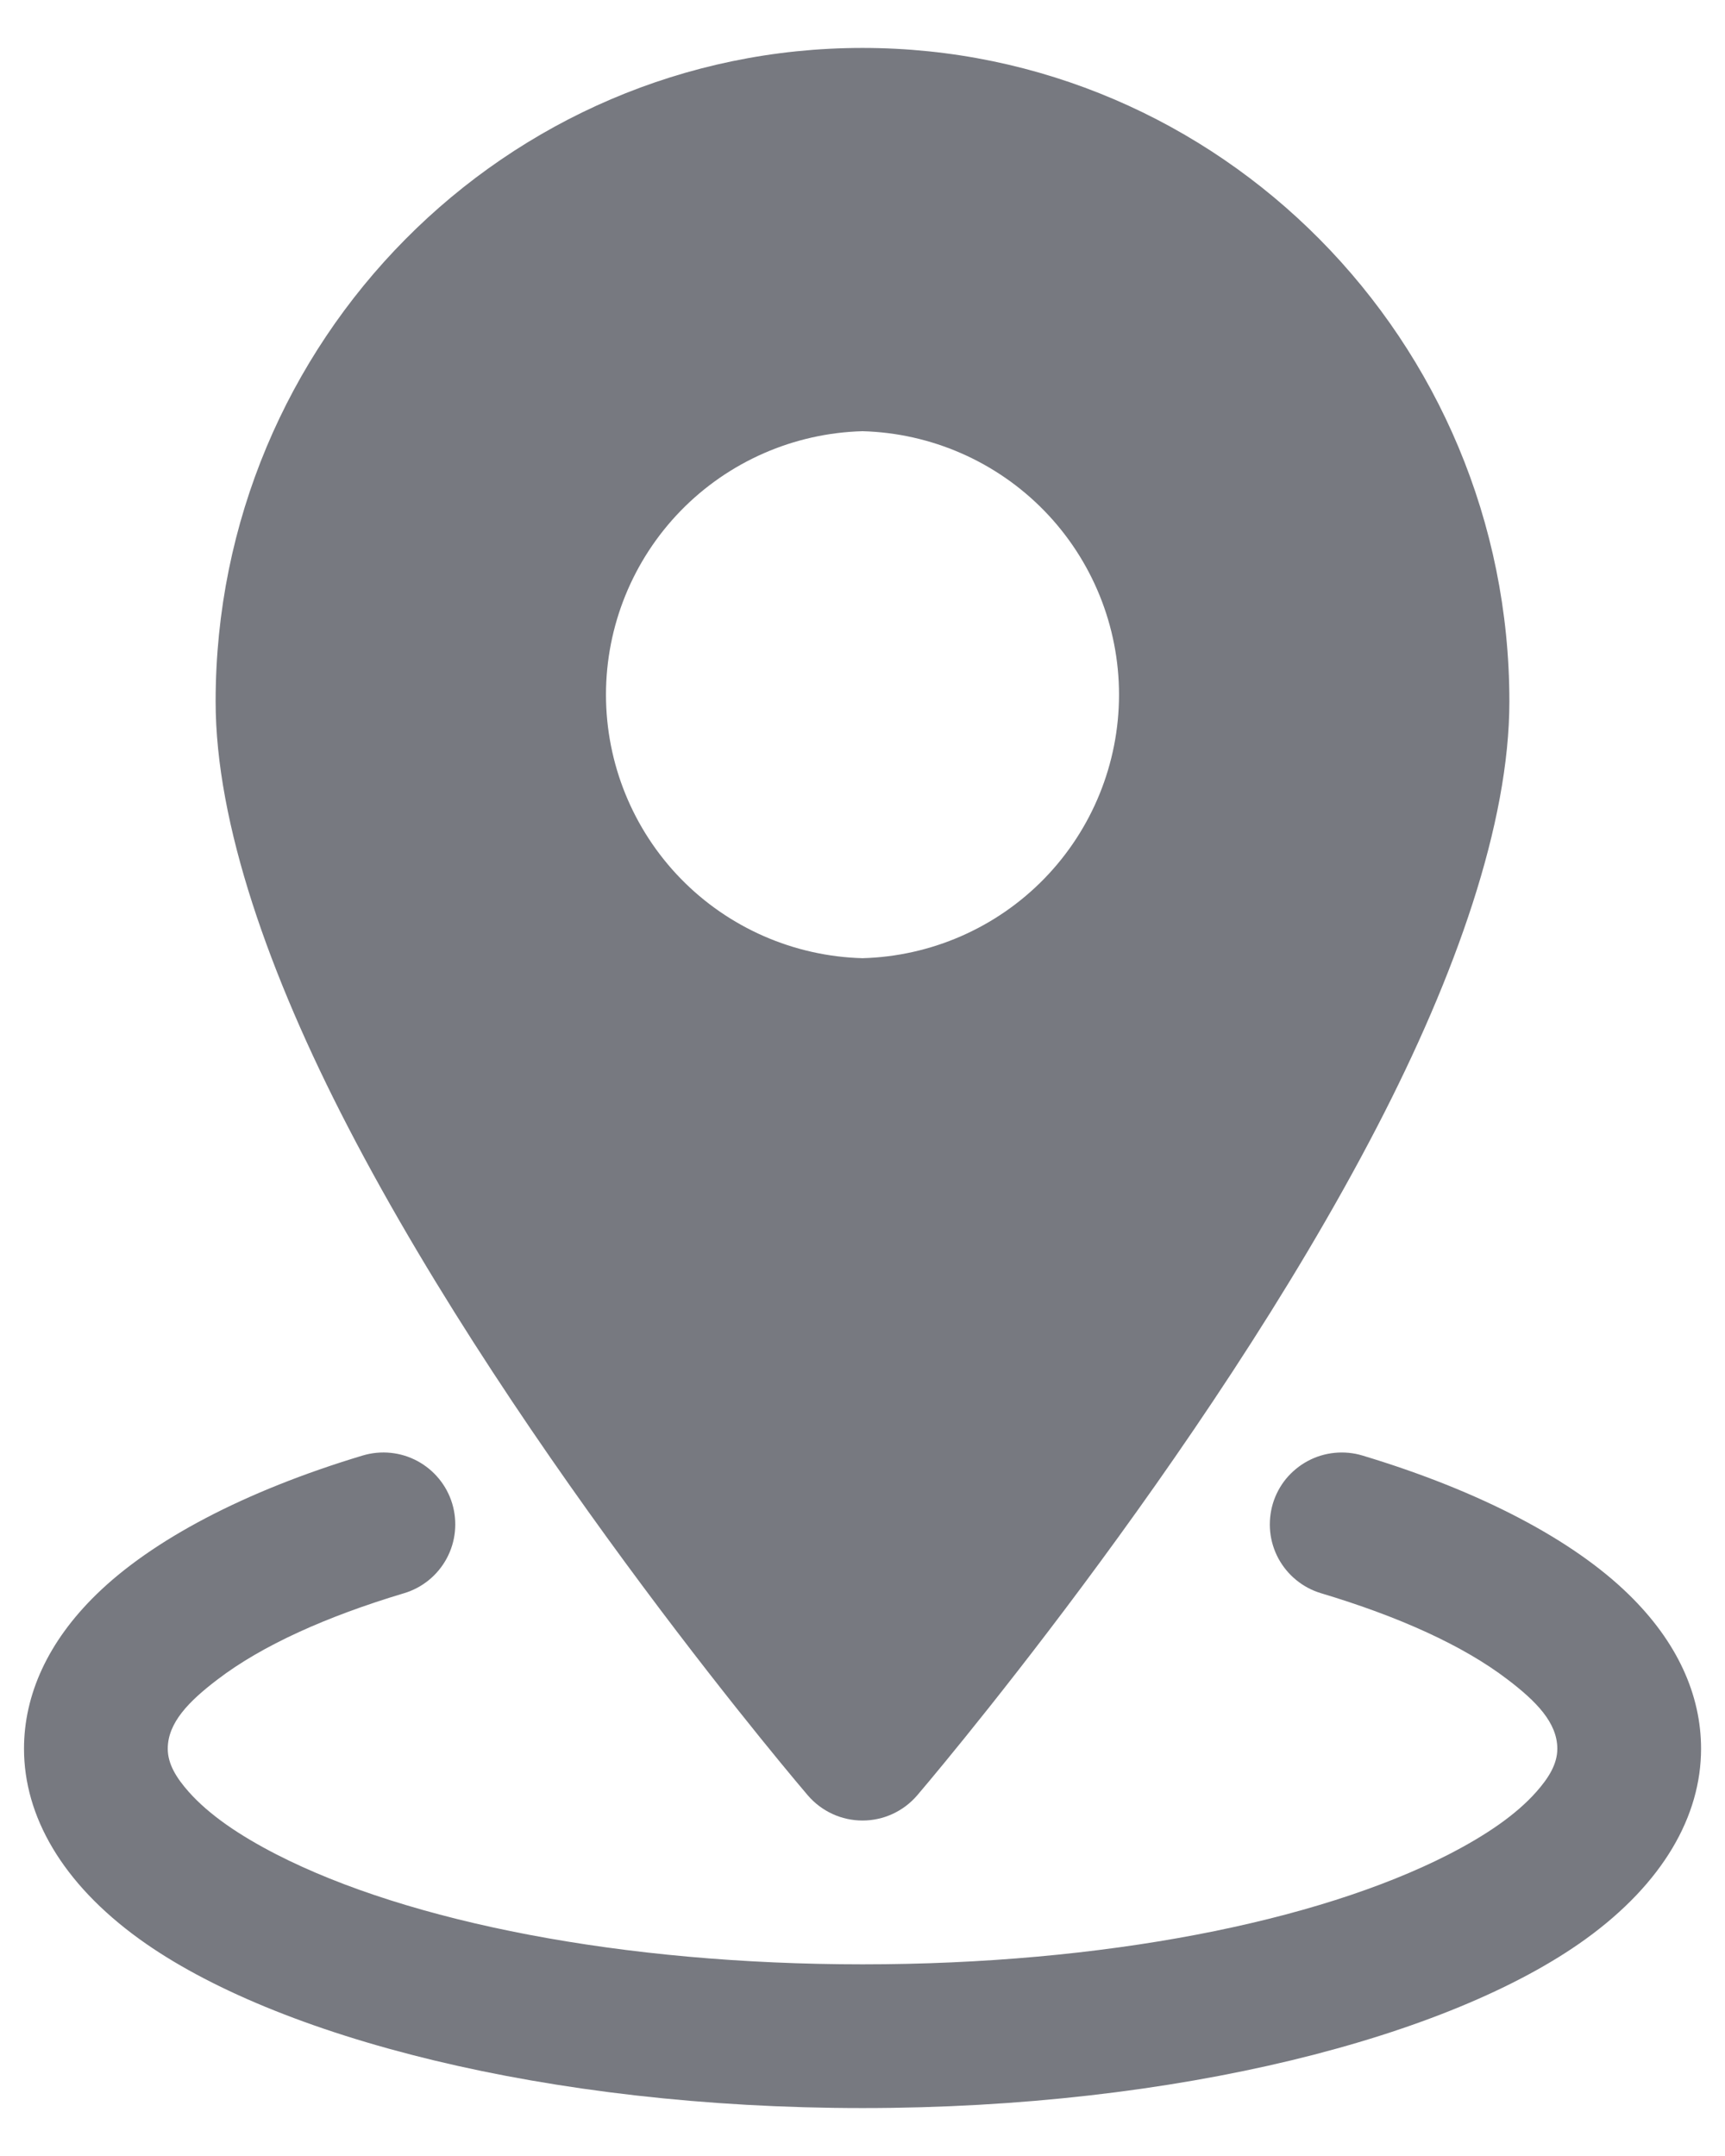
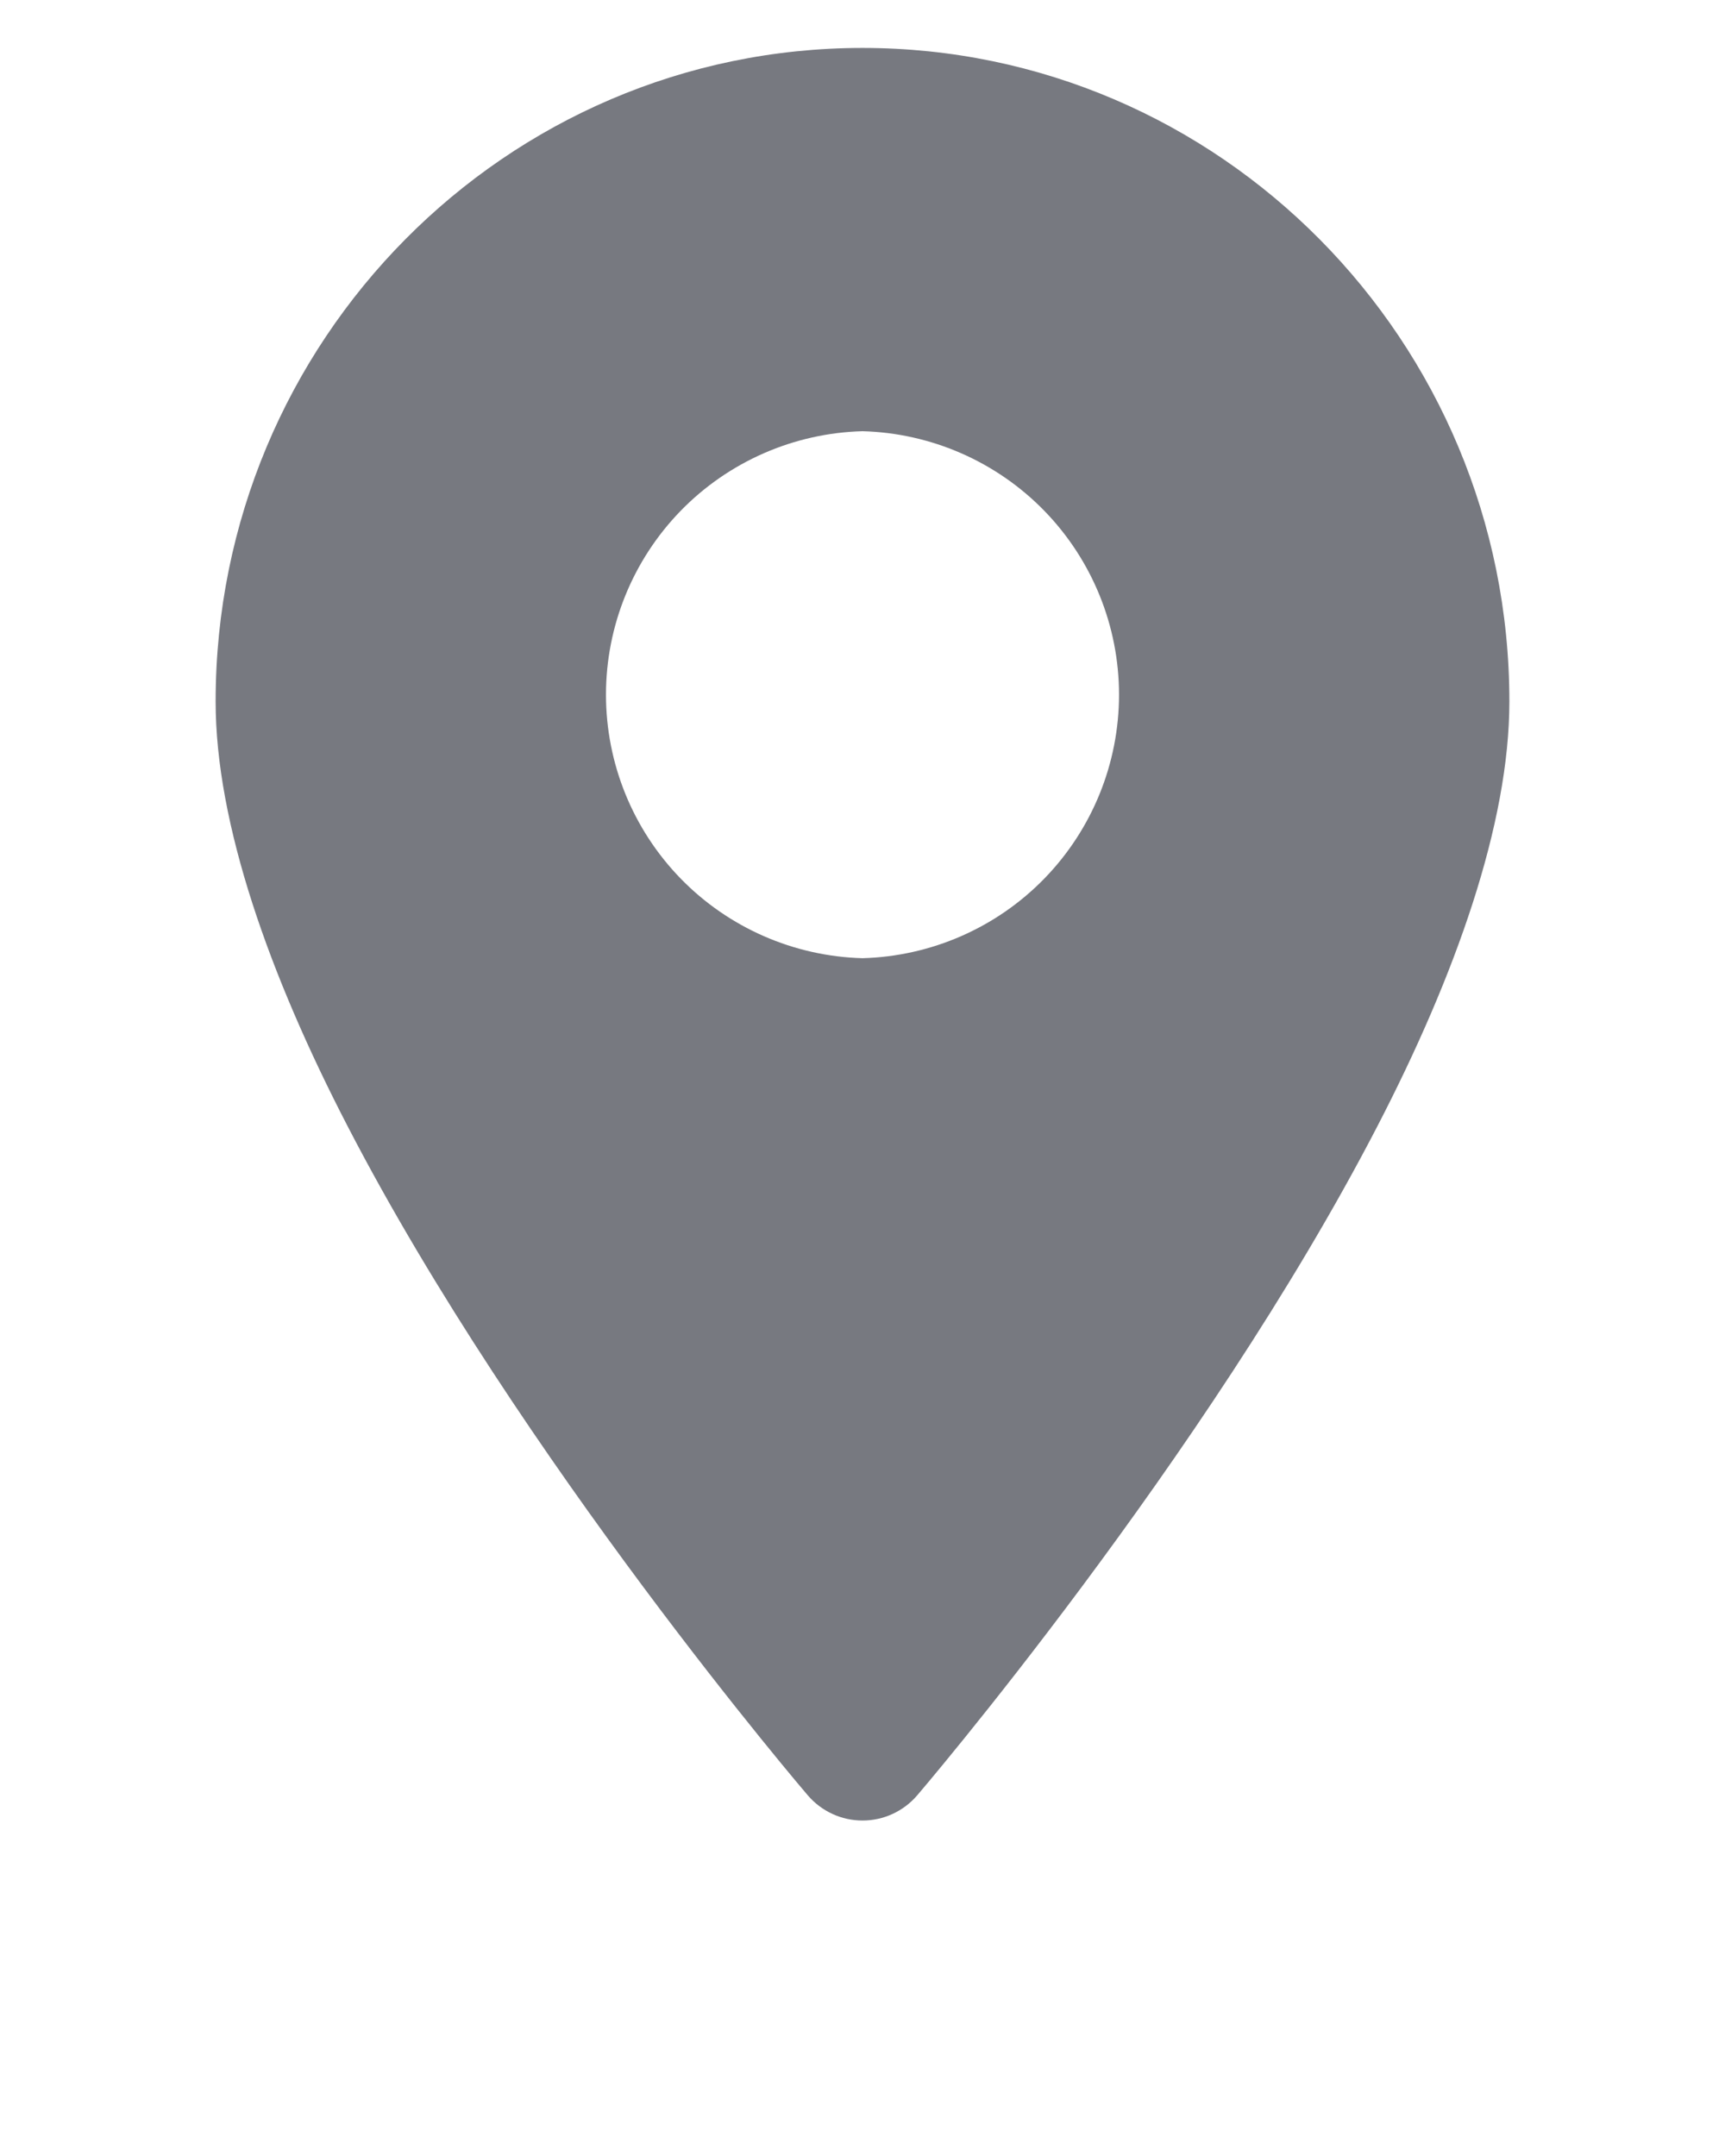
<svg xmlns="http://www.w3.org/2000/svg" width="24" height="30" viewBox="0 0 24 30" fill="none">
  <path fill-rule="evenodd" clip-rule="evenodd" d="M12 0.667C7.036 0.667 3 4.739 3 9.761C3 11.463 3.749 13.573 4.84 15.678C7.241 20.314 11.241 24.984 11.241 24.984C11.335 25.093 11.452 25.181 11.583 25.241C11.713 25.301 11.856 25.332 12 25.332C12.144 25.332 12.287 25.301 12.417 25.241C12.548 25.181 12.665 25.093 12.759 24.984C12.759 24.984 16.759 20.314 19.16 15.678C20.251 13.573 21 11.463 21 9.761C21 4.739 16.964 0.667 12 0.667ZM12 6C11.045 6.026 10.137 6.423 9.47 7.108C8.804 7.793 8.431 8.711 8.431 9.666C8.431 10.622 8.804 11.54 9.47 12.225C10.137 12.91 11.045 13.307 12 13.333C12.955 13.307 13.863 12.91 14.53 12.225C15.196 11.54 15.569 10.622 15.569 9.666C15.569 8.711 15.196 7.793 14.53 7.108C13.863 6.423 12.955 6.026 12 6Z" fill="#777980" />
-   <path fill-rule="evenodd" clip-rule="evenodd" d="M18.379 22.169C19.463 22.494 20.357 22.897 20.974 23.369C21.374 23.673 21.667 23.971 21.667 24.333C21.667 24.547 21.546 24.74 21.375 24.933C21.093 25.252 20.673 25.538 20.153 25.805C18.315 26.745 15.345 27.333 12.001 27.333C8.657 27.333 5.686 26.745 3.849 25.805C3.329 25.538 2.909 25.252 2.626 24.933C2.455 24.74 2.334 24.547 2.334 24.333C2.334 23.971 2.627 23.673 3.027 23.369C3.645 22.897 4.538 22.494 5.622 22.169C5.876 22.093 6.089 21.919 6.215 21.685C6.341 21.451 6.368 21.177 6.292 20.923C6.216 20.669 6.041 20.456 5.808 20.33C5.574 20.204 5.3 20.177 5.046 20.253C3.395 20.75 2.113 21.432 1.342 22.185C0.665 22.845 0.334 23.584 0.334 24.333C0.334 25.269 0.863 26.203 1.939 26.981C3.827 28.346 7.619 29.333 12.001 29.333C16.382 29.333 20.174 28.346 22.062 26.981C23.138 26.203 23.667 25.269 23.667 24.333C23.667 23.584 23.337 22.845 22.659 22.185C21.889 21.432 20.606 20.75 18.955 20.253C18.829 20.215 18.698 20.203 18.567 20.216C18.436 20.229 18.309 20.268 18.194 20.33C18.078 20.392 17.976 20.477 17.892 20.578C17.809 20.68 17.747 20.797 17.709 20.923C17.672 21.049 17.659 21.181 17.672 21.312C17.685 21.442 17.724 21.569 17.786 21.685C17.849 21.801 17.933 21.903 18.035 21.986C18.136 22.069 18.253 22.131 18.379 22.169Z" fill="#777980" />
</svg>